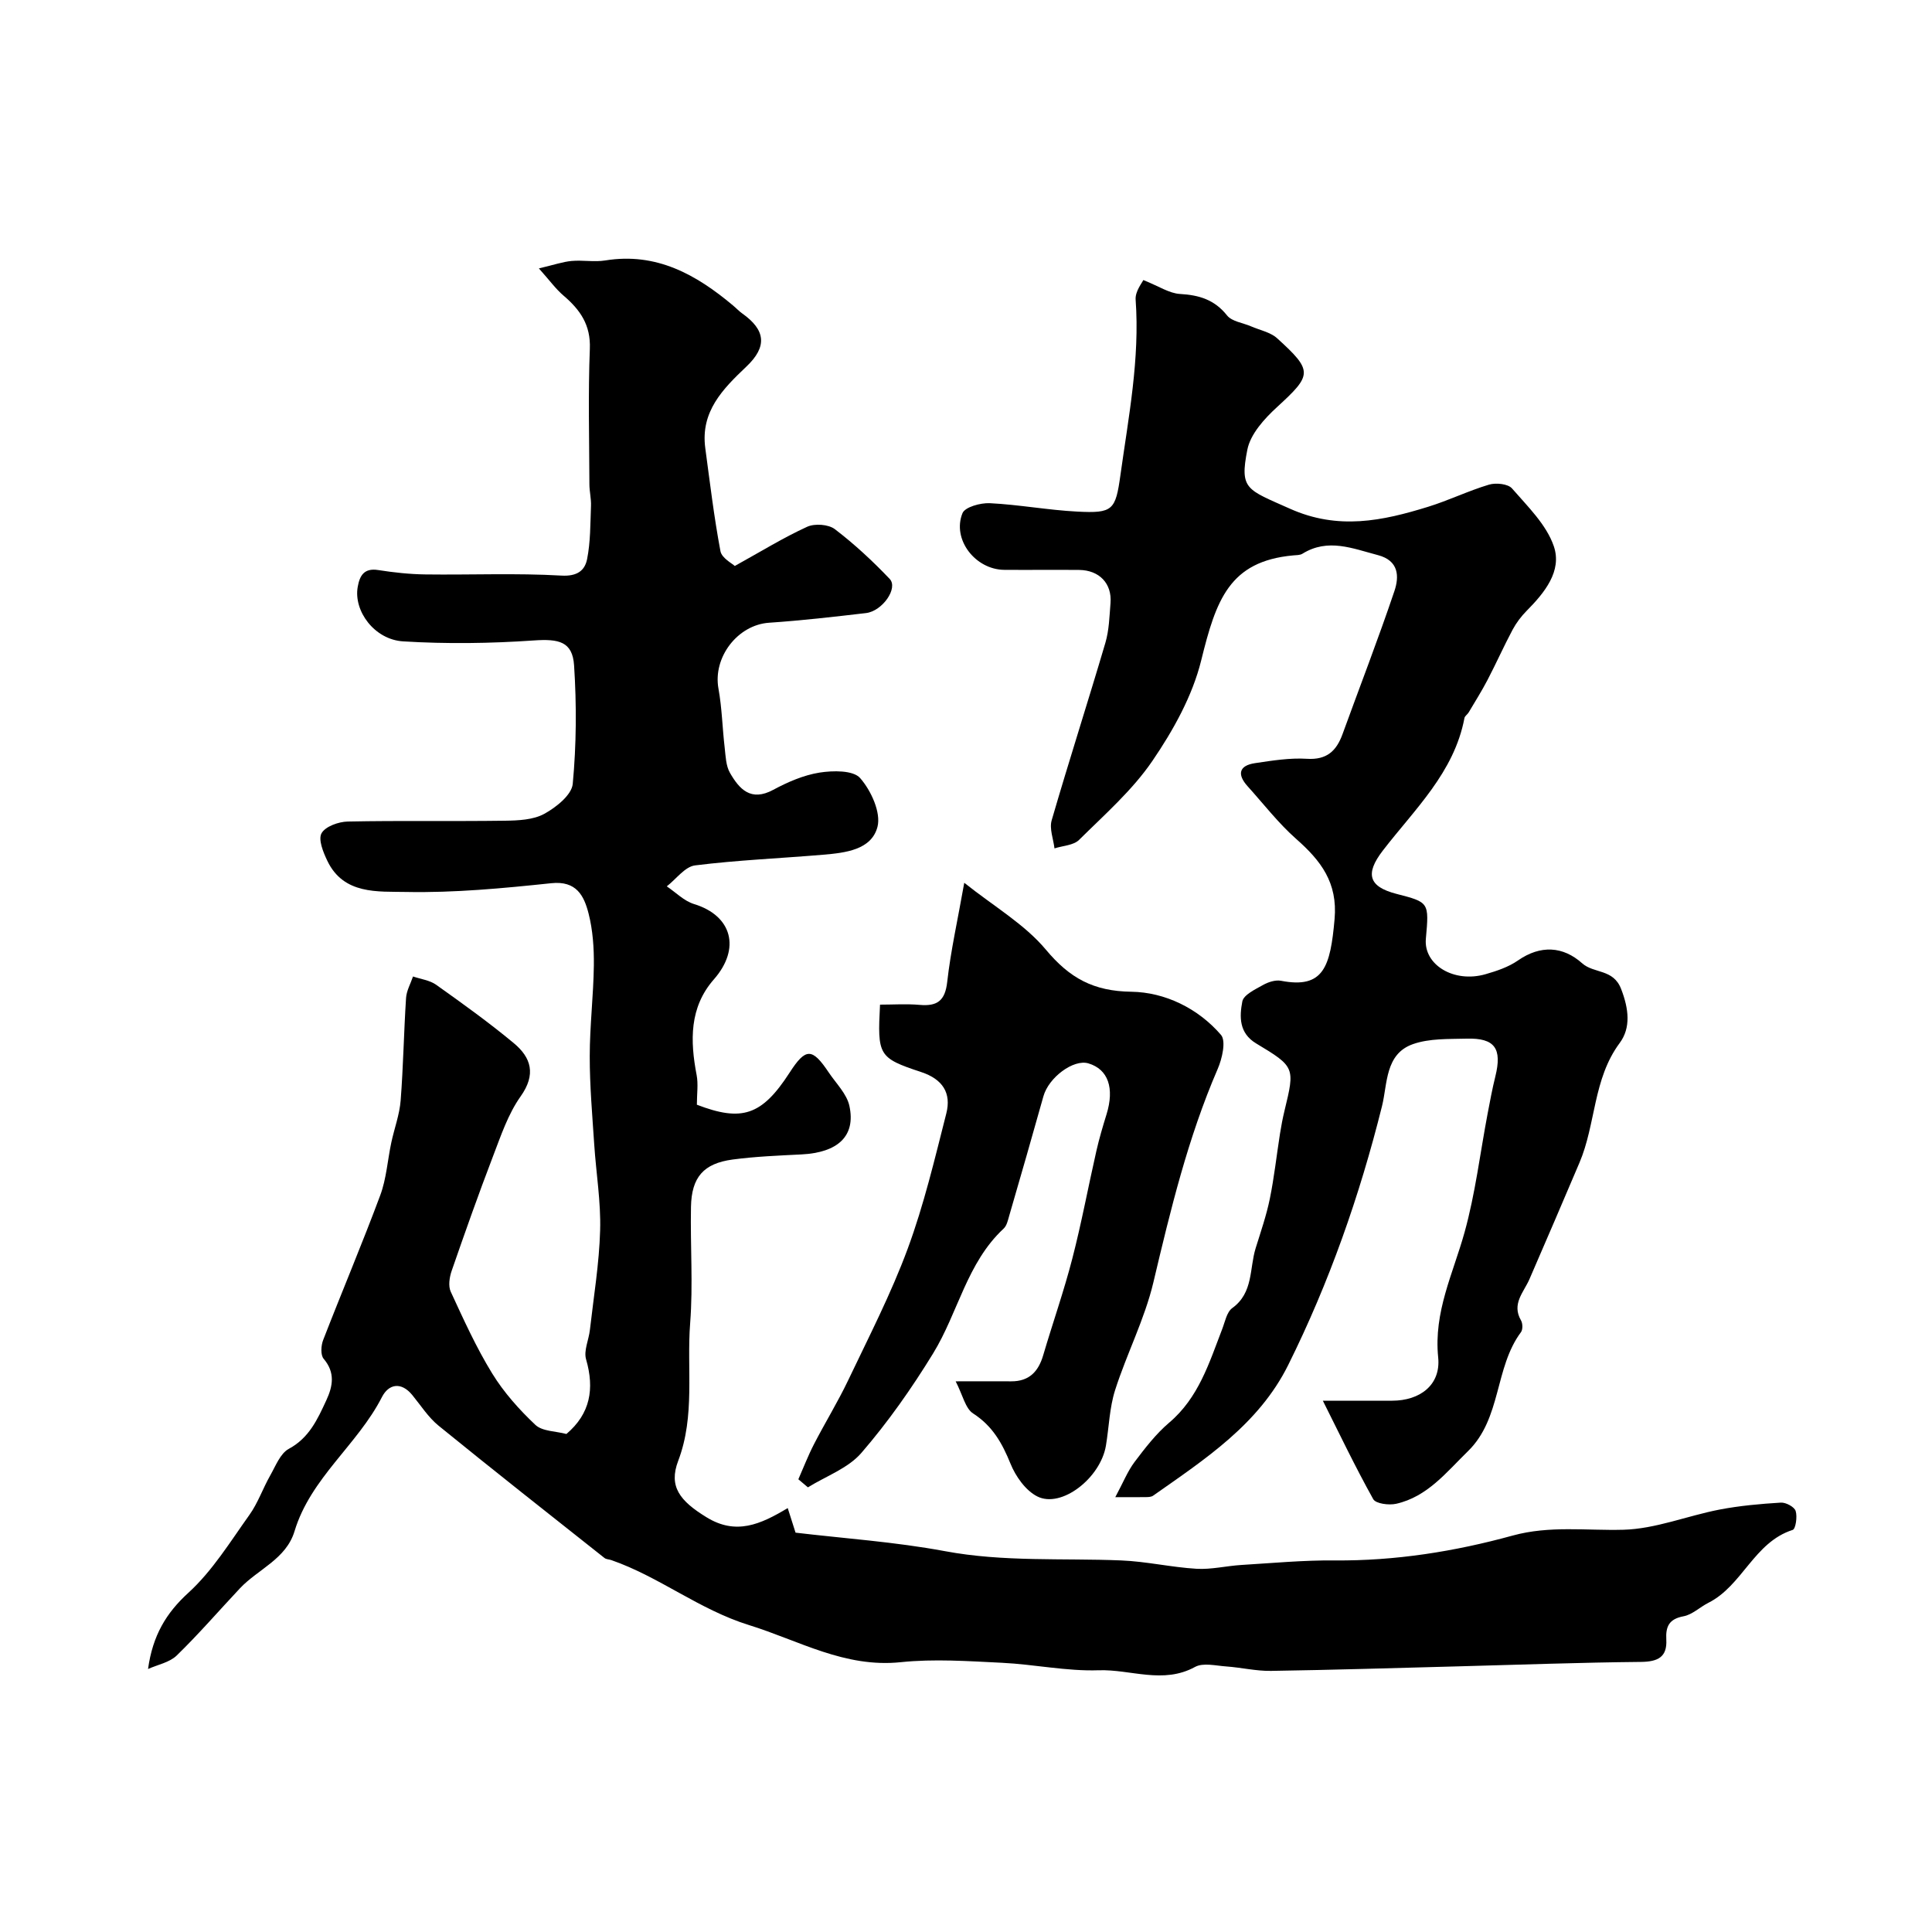
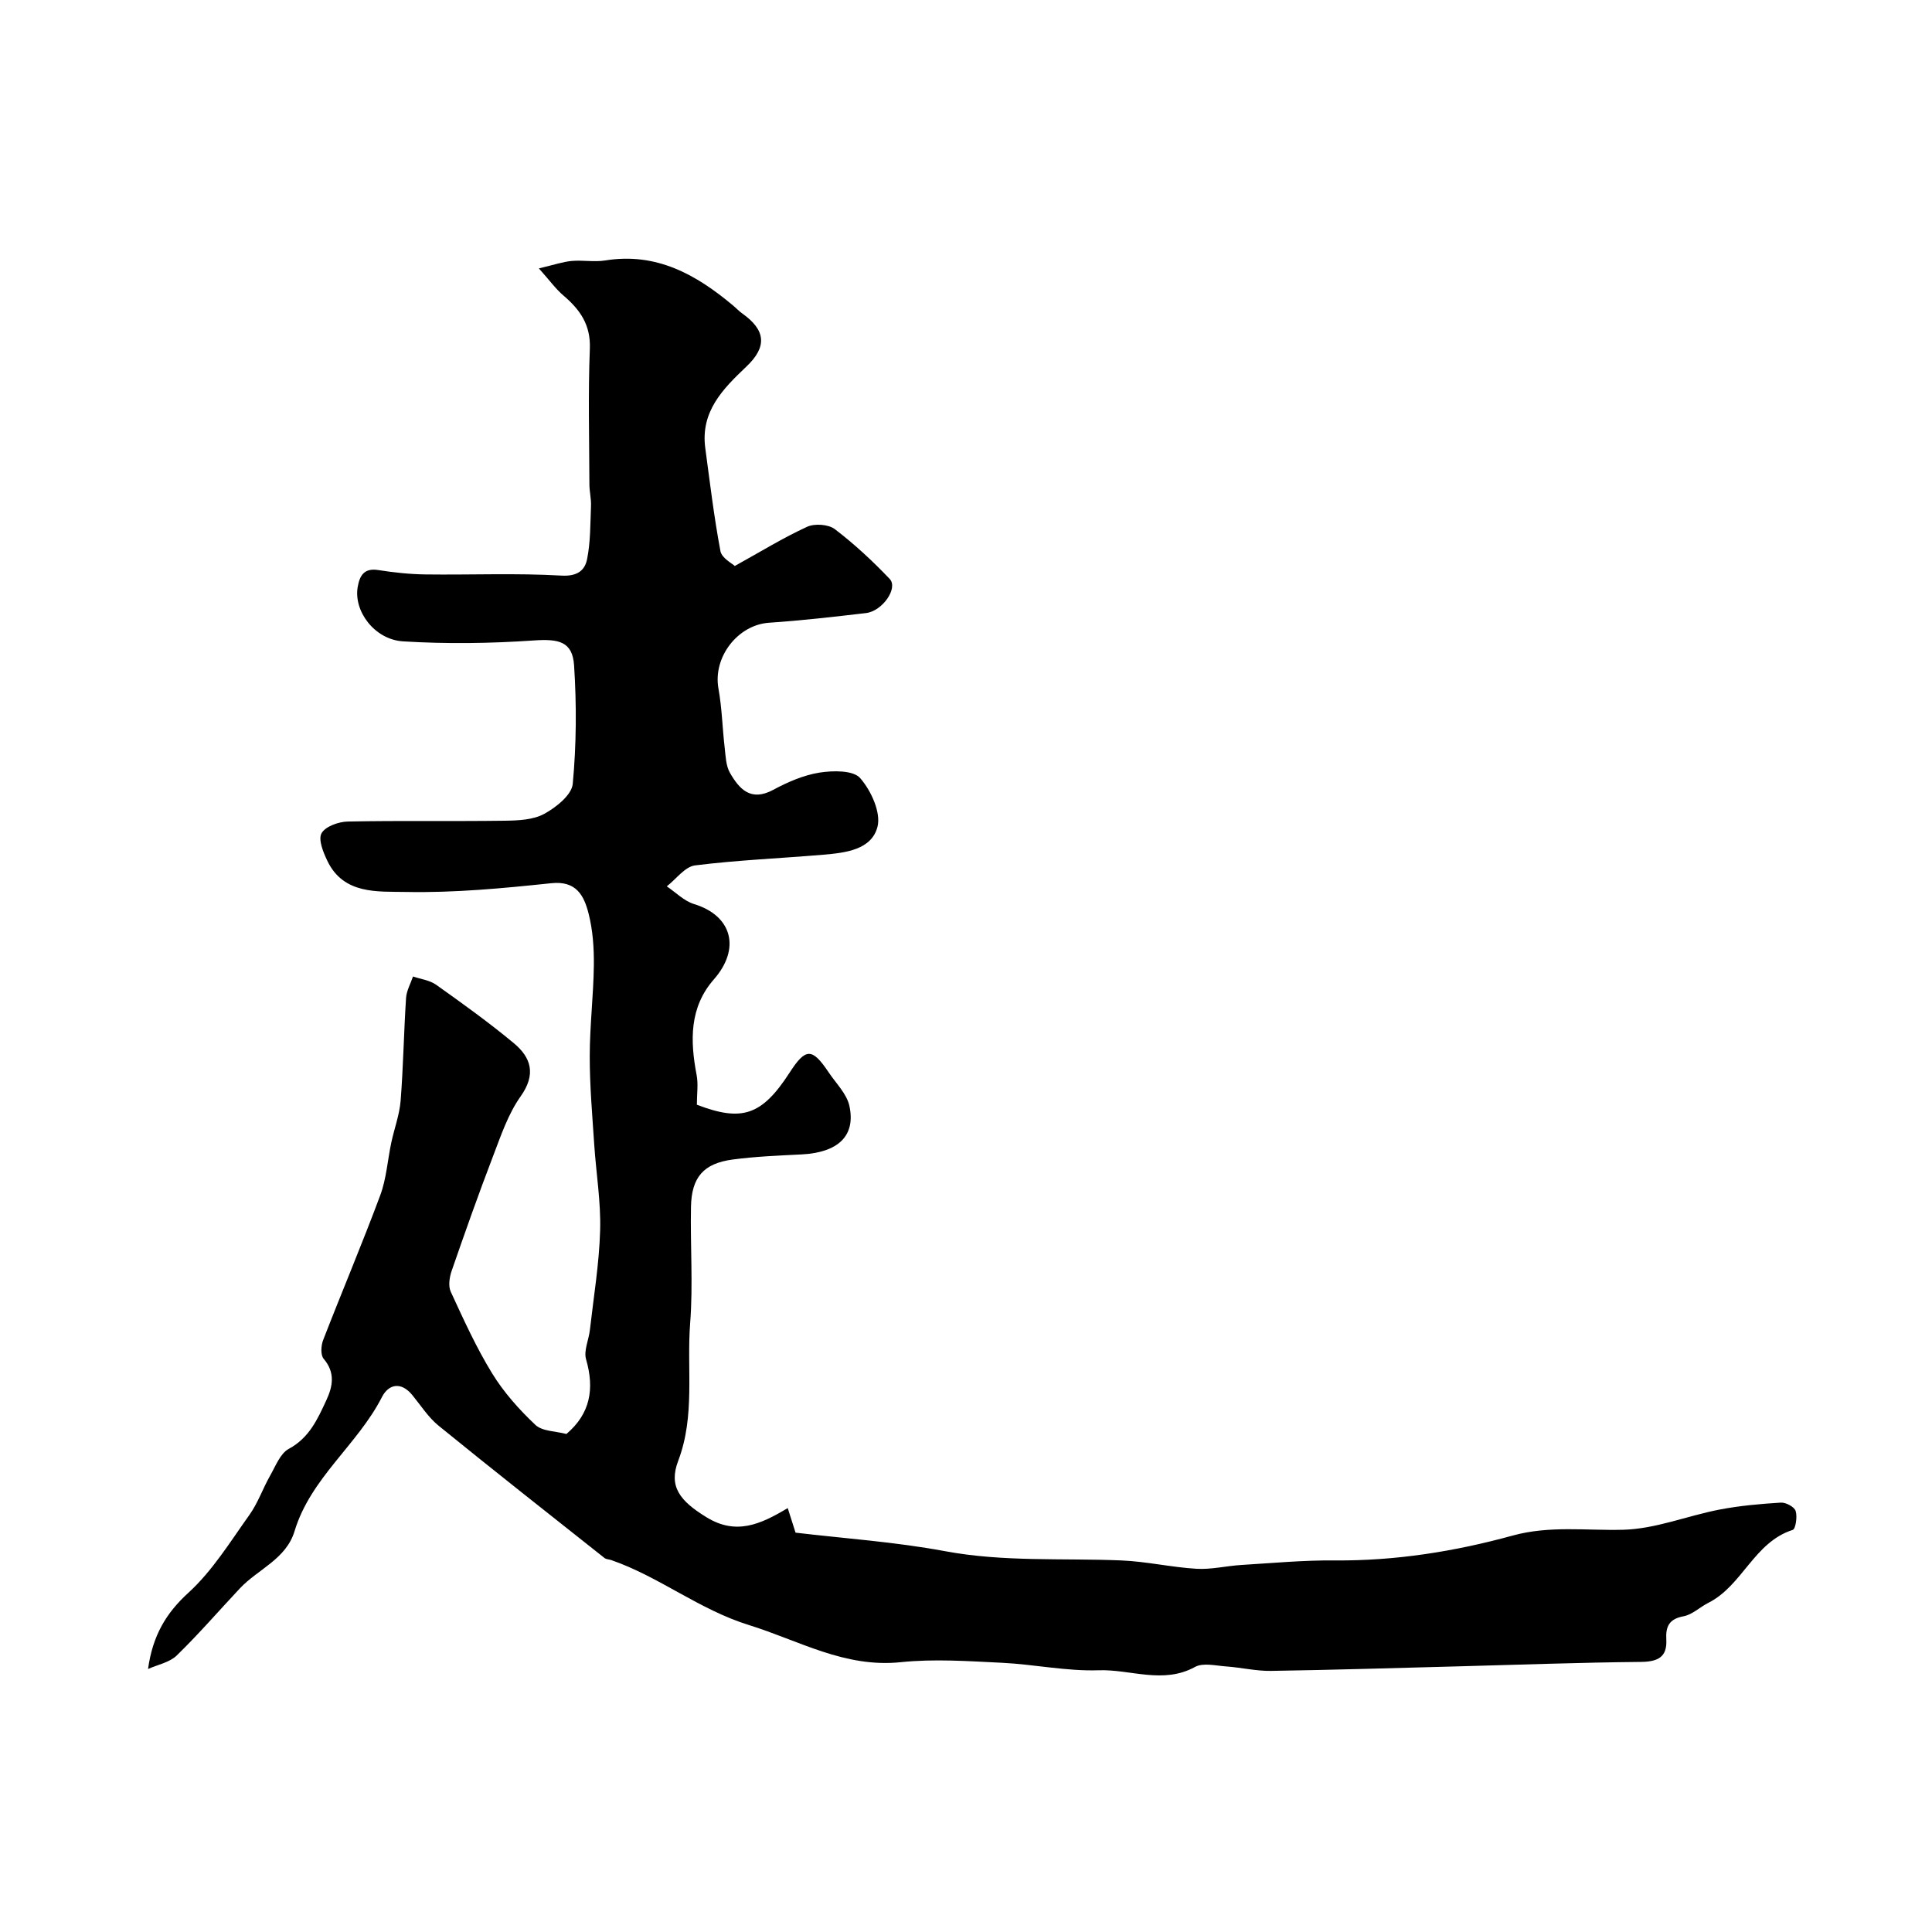
<svg xmlns="http://www.w3.org/2000/svg" enable-background="new 0 0 400 400" viewBox="0 0 400 400">
  <g fill="#010000">
    <path d="m30.65 345.55c.96-6.94 3.74-11.58 8.36-15.79 4.98-4.54 8.65-10.55 12.63-16.12 1.77-2.48 2.78-5.48 4.3-8.15 1.12-1.97 2.09-4.57 3.85-5.52 4.23-2.28 5.94-6.11 7.76-10.03 1.37-2.95 1.89-5.75-.54-8.62-.67-.79-.55-2.74-.1-3.89 3.88-10.01 8.07-19.9 11.82-29.97 1.28-3.45 1.51-7.28 2.29-10.93.62-2.9 1.7-5.75 1.93-8.68.55-7.07.66-14.17 1.12-21.24.1-1.5.94-2.96 1.44-4.44 1.61.55 3.45.77 4.78 1.71 5.46 3.88 10.92 7.8 16.07 12.08 3.63 3.01 4.67 6.48 1.42 11.05-2.59 3.65-4.08 8.14-5.71 12.39-3.01 7.85-5.81 15.78-8.56 23.72-.46 1.33-.73 3.14-.19 4.31 2.65 5.74 5.27 11.54 8.57 16.91 2.41 3.93 5.6 7.5 8.96 10.67 1.44 1.35 4.21 1.29 6.42 1.88 4.95-4.2 5.84-9.34 4.07-15.46-.52-1.79.56-4.02.79-6.07.78-6.88 1.93-13.75 2.12-20.64.17-5.89-.83-11.82-1.22-17.74-.4-6.09-.94-12.2-.93-18.3 0-6.27.77-12.53.85-18.8.04-3.59-.21-7.29-1.09-10.74-.94-3.67-2.5-6.84-7.74-6.28-9.98 1.05-20.04 2.01-30.05 1.81-5.81-.12-12.93.6-16.3-6.45-.85-1.77-1.92-4.4-1.2-5.7.78-1.41 3.52-2.39 5.43-2.43 10.85-.22 21.71-.02 32.56-.17 2.74-.04 5.83-.17 8.12-1.42 2.45-1.34 5.68-3.91 5.9-6.2.76-8.11.81-16.36.28-24.5-.32-4.99-3.16-5.56-8.36-5.2-8.98.62-18.04.74-27.02.19-5.97-.36-10.3-6.3-9.42-11.27.4-2.29 1.28-3.96 4.22-3.5 3.24.51 6.55.87 9.83.91 9.38.12 18.77-.3 28.12.24 3.29.19 4.85-1.06 5.32-3.4.72-3.59.66-7.34.81-11.03.06-1.47-.32-2.96-.33-4.43-.03-9.37-.28-18.74.09-28.09.2-4.95-2.01-8.08-5.43-11-1.6-1.36-2.86-3.12-5.12-5.65 3.17-.75 4.95-1.37 6.77-1.54 2.31-.21 4.71.26 6.99-.11 10.56-1.71 18.81 2.92 26.45 9.34.64.53 1.21 1.15 1.88 1.63 4.85 3.43 5.25 6.86.87 11.01-4.9 4.65-9.52 9.32-8.51 16.87.96 7.13 1.81 14.28 3.14 21.34.28 1.46 2.45 2.56 2.97 3.07 5.42-3 10.07-5.87 14.99-8.12 1.56-.71 4.41-.51 5.73.5 4.05 3.09 7.83 6.6 11.35 10.3 1.81 1.9-1.5 6.67-4.91 7.07-6.68.78-13.36 1.55-20.06 2-6.51.44-11.66 7.15-10.48 13.64.73 4.03.81 8.17 1.29 12.25.2 1.76.25 3.73 1.09 5.19 1.94 3.38 4.33 6.01 8.95 3.52 2.99-1.61 6.27-3.04 9.58-3.57 2.78-.44 6.98-.51 8.42 1.13 2.26 2.57 4.36 7.15 3.59 10.11-1.25 4.77-6.68 5.37-11.23 5.76-8.85.75-17.73 1.11-26.53 2.21-2.1.26-3.91 2.83-5.86 4.34 1.87 1.25 3.57 3.03 5.63 3.66 7.91 2.41 9.71 9.23 4.12 15.6-5.09 5.8-4.93 12.71-3.57 19.81.36 1.88.05 3.89.05 6.14 9.31 3.57 13.44 2.26 19.19-6.63 3.34-5.18 4.67-5.19 8.11-.05 1.52 2.27 3.74 4.43 4.28 6.93 1.35 6.24-2.38 9.66-9.92 10.04-4.76.24-9.55.43-14.27 1.06-6.01.81-8.49 3.66-8.61 9.79-.16 8.03.45 16.1-.17 24.08-.74 9.49 1.08 19.16-2.48 28.52-2.01 5.29.31 8.27 5.88 11.68 6.08 3.73 11.11 1.51 16.8-1.91.45 1.42.91 2.86 1.62 5.09 9.98 1.19 20.56 1.9 30.92 3.83 12.15 2.27 24.33 1.42 36.5 1.92 5.21.21 10.38 1.42 15.6 1.73 3.06.18 6.18-.6 9.28-.79 6.43-.39 12.86-1 19.29-.94 12.58.11 24.85-1.84 36.89-5.15 7.64-2.1 15.23-1 22.88-1.2 6.68-.17 13.26-2.89 19.95-4.18 4.17-.8 8.44-1.18 12.69-1.44 1.04-.06 2.79.88 3.06 1.73.38 1.17 0 3.72-.61 3.92-8.03 2.56-10.4 11.55-17.47 15.1-1.74.88-3.31 2.44-5.12 2.78-3.01.56-3.73 2.11-3.58 4.83.2 3.62-1.74 4.58-5.23 4.62-12.6.12-25.2.59-37.8.92-12.93.34-25.86.74-38.8.94-3.08.05-6.17-.7-9.27-.92-2.17-.15-4.79-.82-6.47.1-6.62 3.63-13.32.47-19.93.69-6.66.23-13.37-1.23-20.07-1.55-6.98-.34-14.04-.84-20.95-.12-11.59 1.2-21.03-4.47-31.41-7.69-10.33-3.21-18.55-10-28.5-13.45-.46-.16-1.04-.15-1.4-.43-11.48-9.09-22.99-18.15-34.35-27.39-2.13-1.73-3.68-4.19-5.45-6.35-2.32-2.83-4.9-2.29-6.29.43-5.06 9.9-14.76 16.73-18.09 27.76-1.75 5.79-7.56 7.85-11.3 11.82-4.36 4.64-8.53 9.48-13.09 13.91-1.49 1.45-3.93 1.89-5.94 2.8z" />
-     <path d="m273.88 290h14.36c5.69 0 10.1-3.22 9.52-8.96-.96-9.45 3.09-17.36 5.46-25.9 2.23-8.02 3.22-16.39 4.78-24.6.49-2.56.96-5.12 1.59-7.65 1.44-5.81-.09-8.01-5.93-7.85-3.73.1-7.69-.07-11.11 1.13-5.81 2.03-5.27 8.23-6.42 12.84-4.63 18.57-10.92 36.5-19.43 53.62-6.1 12.26-17.23 19.49-27.97 27.04-.37.26-.95.28-1.44.29-1.64.03-3.28.01-6.38.01 1.63-3.03 2.54-5.35 3.98-7.27 2.18-2.89 4.44-5.83 7.17-8.15 6.1-5.16 8.28-12.37 10.98-19.37.59-1.52.94-3.53 2.09-4.36 4.39-3.17 3.53-8.18 4.84-12.4 1.05-3.38 2.22-6.75 2.93-10.21.91-4.46 1.4-9 2.11-13.5.25-1.6.56-3.21.94-4.78 2.16-8.92 2.18-9.06-5.88-13.9-3.58-2.15-3.46-5.57-2.86-8.69.27-1.38 2.67-2.5 4.29-3.41 1.08-.61 2.56-1.09 3.72-.87 8.82 1.7 10.22-2.88 11.09-12.77.67-7.58-2.85-12.1-7.95-16.6-3.69-3.26-6.75-7.24-10.07-10.92-2.21-2.46-1.76-4.28 1.56-4.77 3.55-.53 7.19-1.12 10.74-.9 4.11.26 6.1-1.63 7.36-5.09 3.59-9.88 7.39-19.68 10.75-29.64 1.01-3 .94-6.3-3.42-7.44-5.21-1.36-10.33-3.57-15.62-.29-.52.32-1.27.29-1.92.35-13.24 1.21-15.97 9.26-19.04 21.72-1.81 7.36-5.79 14.5-10.11 20.83-4.15 6.08-9.89 11.11-15.18 16.35-1.15 1.14-3.36 1.2-5.09 1.76-.23-1.95-1.09-4.08-.58-5.82 3.57-12.29 7.5-24.47 11.12-36.75.77-2.62.84-5.48 1.06-8.24.32-4.04-2.33-6.8-6.5-6.84-5.17-.05-10.33.02-15.5-.02-5.98-.05-10.85-6.29-8.65-11.73.52-1.28 3.74-2.16 5.66-2.07 6.05.3 12.05 1.43 18.1 1.74 7.37.38 7.93-.27 8.94-7.54 1.68-12.06 4.04-24.05 3.15-36.36-.12-1.7 1.37-3.51 1.59-4.04 3.24 1.29 5.37 2.75 7.58 2.88 3.97.23 7.15 1.17 9.76 4.45 1 1.26 3.27 1.52 4.95 2.25 1.83.8 4.02 1.21 5.42 2.48 7.48 6.79 7.25 7.57-.03 14.25-2.61 2.39-5.5 5.57-6.14 8.81-1.63 8.26-.13 8.22 8.79 12.21 10.01 4.49 19.17 2.54 28.62-.38 4.27-1.32 8.34-3.31 12.62-4.59 1.44-.43 3.94-.17 4.77.79 3.24 3.73 7.12 7.49 8.65 11.96 1.75 5.13-1.9 9.61-5.61 13.36-1.14 1.15-2.16 2.5-2.92 3.92-1.82 3.41-3.39 6.95-5.18 10.38-1.2 2.3-2.59 4.51-3.92 6.75-.25.42-.79.74-.87 1.16-2.14 11.31-10.34 18.91-16.92 27.47-3.67 4.78-2.95 7.44 2.85 8.94 6.76 1.74 6.76 1.74 6.08 9.29-.49 5.39 5.81 9.22 12.35 7.34 2.33-.67 4.75-1.48 6.71-2.84 4.7-3.27 9.36-2.94 13.29.57 2.45 2.19 6.44 1.11 8.07 5.31 1.6 4.12 2.05 8.05-.29 11.2-5.55 7.47-4.91 16.78-8.34 24.81-3.43 8.04-6.85 16.07-10.34 24.08-1.19 2.74-3.74 5.11-1.75 8.55.36.62.39 1.89-.01 2.43-5.5 7.39-4 17.83-10.97 24.64-4.48 4.37-8.4 9.43-14.86 10.89-1.5.34-4.23-.01-4.76-.96-3.75-6.73-7.08-13.7-10.43-20.38z" />
-     <path d="m165.29 306.27c1.07-2.43 2.03-4.93 3.25-7.29 2.29-4.44 4.92-8.71 7.07-13.22 4.28-8.99 8.87-17.89 12.31-27.2 3.36-9.09 5.6-18.6 8-28.02 1.08-4.23-.73-7.11-5.22-8.59-8.87-2.93-9.04-3.46-8.5-13.95 2.69 0 5.47-.19 8.2.05 3.64.32 5.27-.84 5.71-4.75.72-6.43 2.16-12.77 3.53-20.53 6.14 4.9 12.49 8.57 16.91 13.86 4.92 5.89 9.84 8.59 17.69 8.7 6.92.1 13.78 3.4 18.55 8.93 1.09 1.26.24 4.94-.69 7.08-6.15 14.22-9.75 29.14-13.3 44.14-1.81 7.64-5.53 14.81-7.93 22.33-1.17 3.66-1.26 7.67-1.9 11.5-1.13 6.72-9.23 13.03-14.21 10.51-2.42-1.22-4.5-4.17-5.56-6.81-1.72-4.24-3.72-7.79-7.73-10.37-1.61-1.04-2.13-3.78-3.61-6.65 4.86 0 8.17-.02 11.49 0 3.71.02 5.63-2 6.63-5.39 1.97-6.69 4.29-13.28 6.03-20.02 1.91-7.38 3.3-14.89 4.99-22.32.58-2.54 1.32-5.05 2.09-7.53 1.69-5.47.34-9.35-3.75-10.57-3.09-.92-8.22 2.91-9.31 6.81-2.31 8.26-4.69 16.5-7.08 24.73-.27.93-.5 2.06-1.16 2.67-7.63 7.09-9.43 17.42-14.6 25.84-4.42 7.21-9.34 14.22-14.86 20.61-2.75 3.18-7.32 4.8-11.06 7.12-.65-.56-1.32-1.11-1.98-1.67z" />
  </g>
</svg>